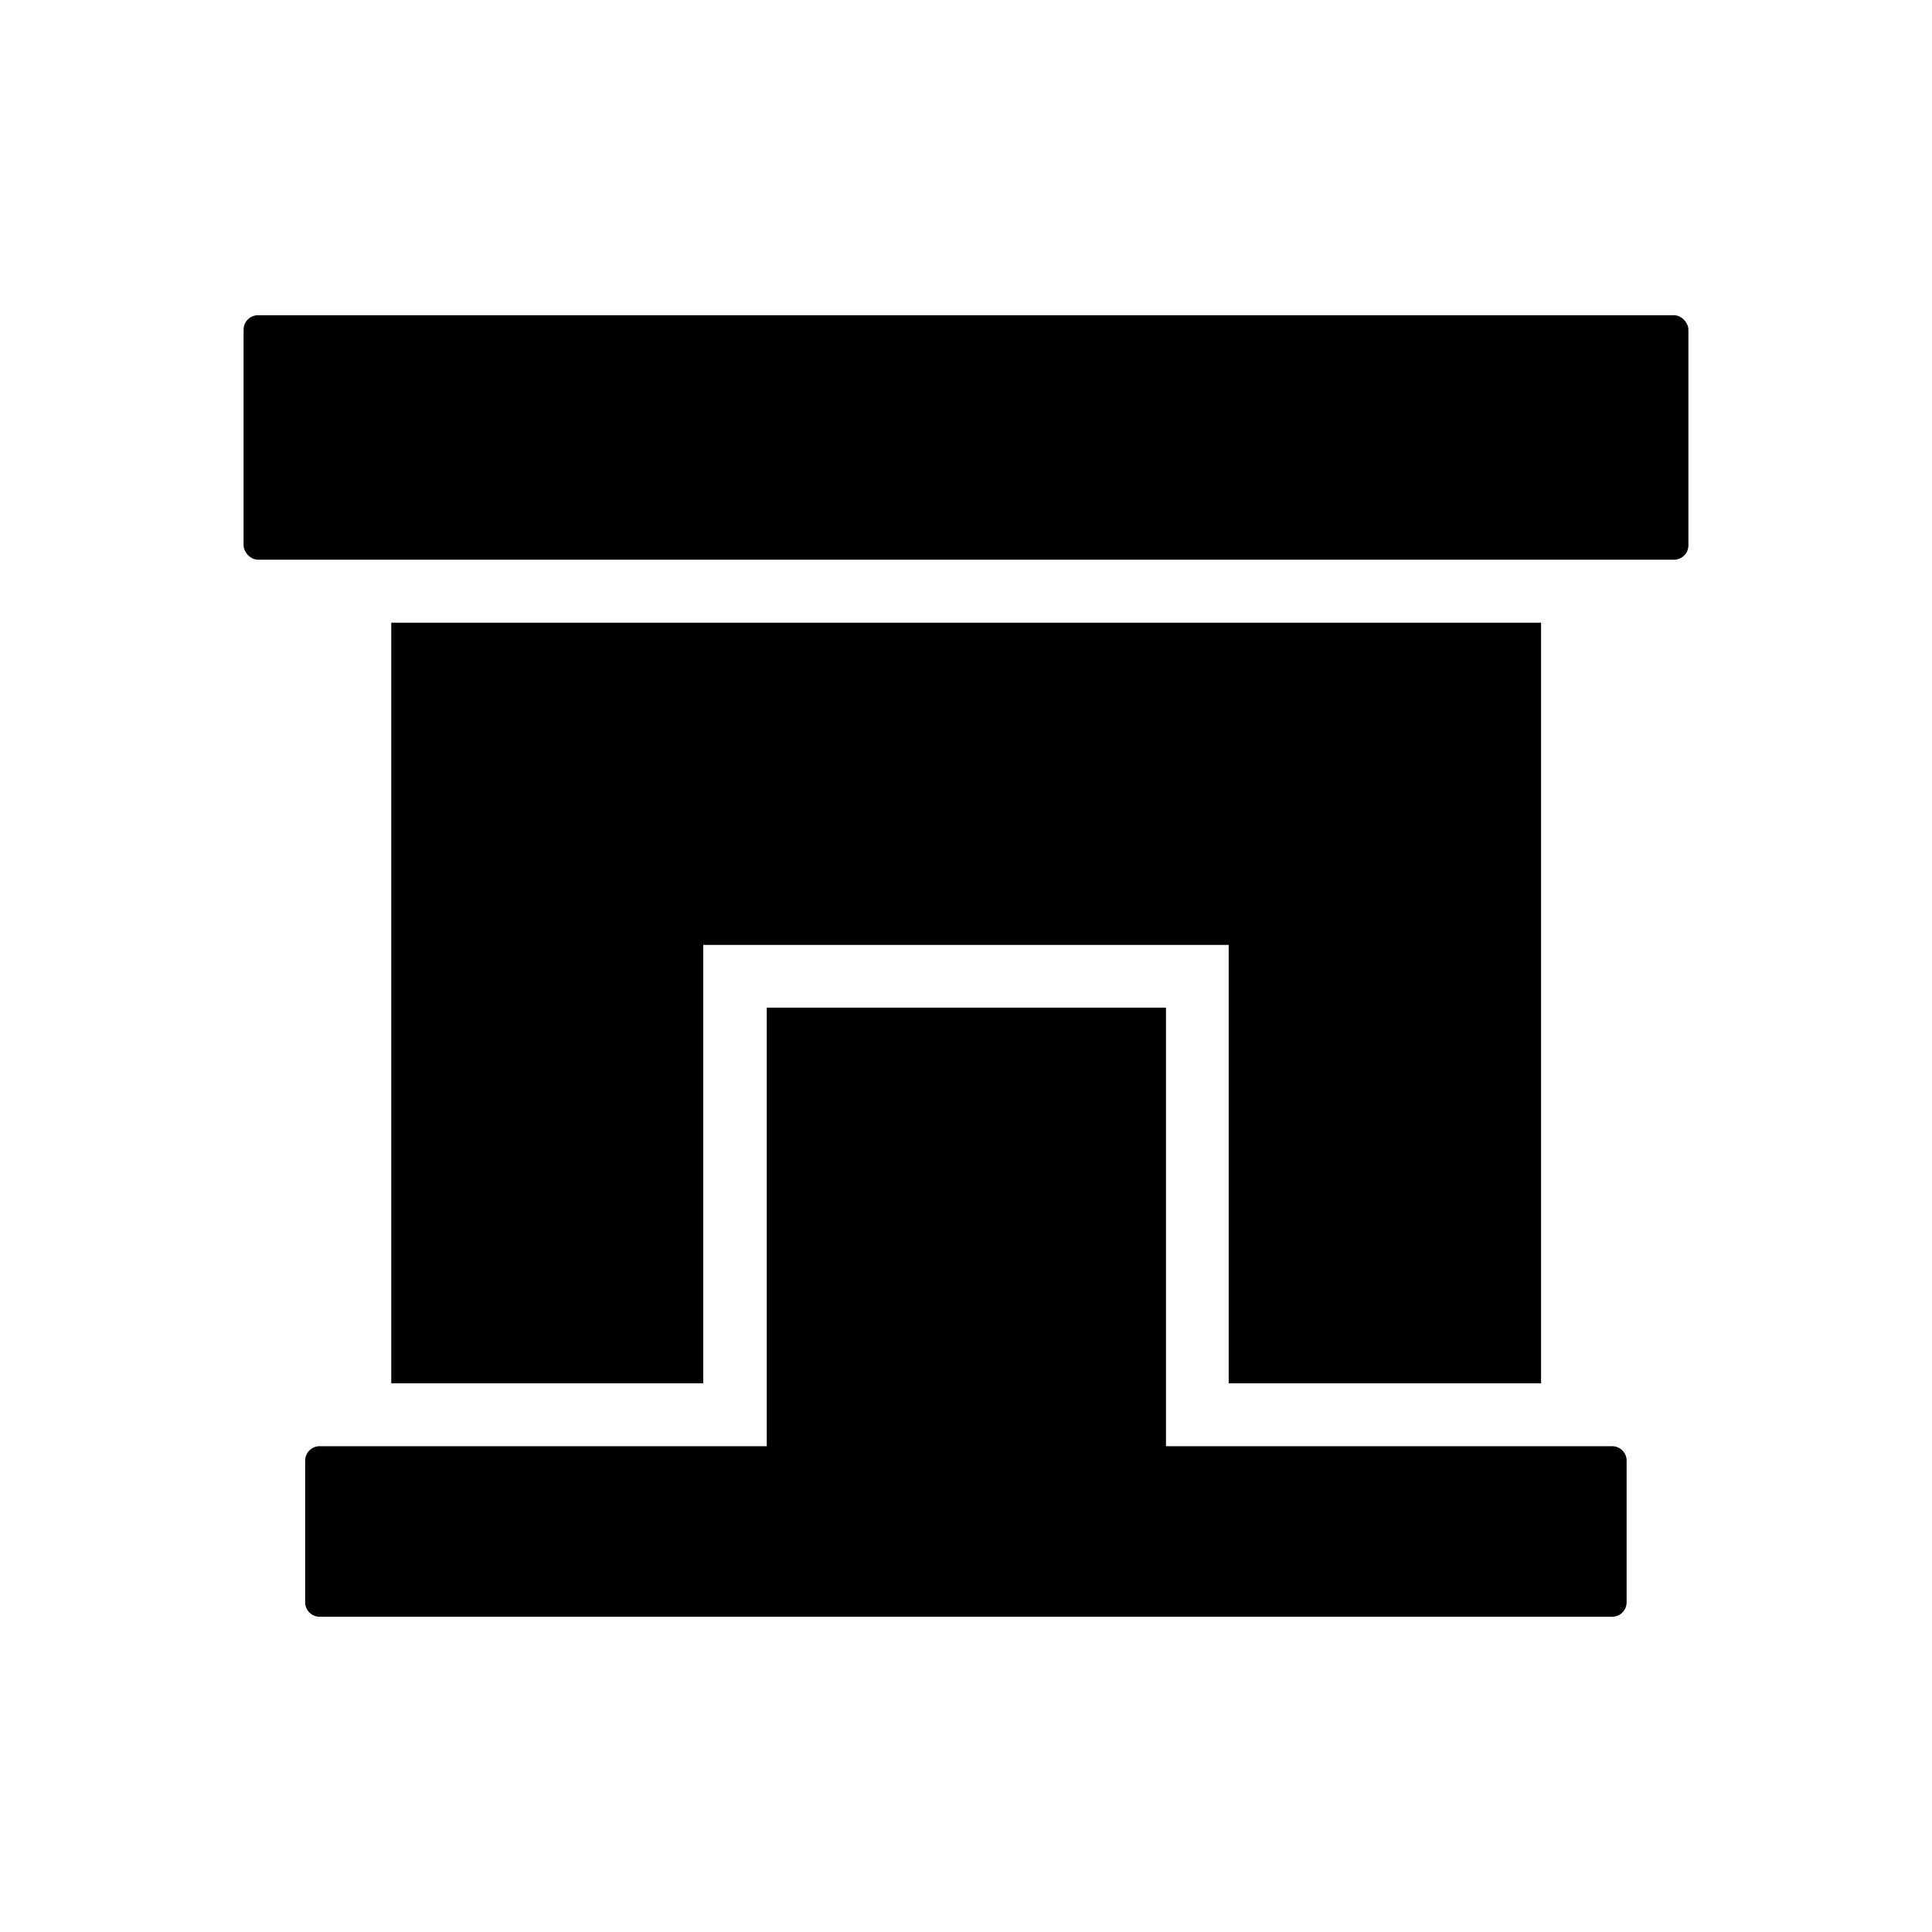
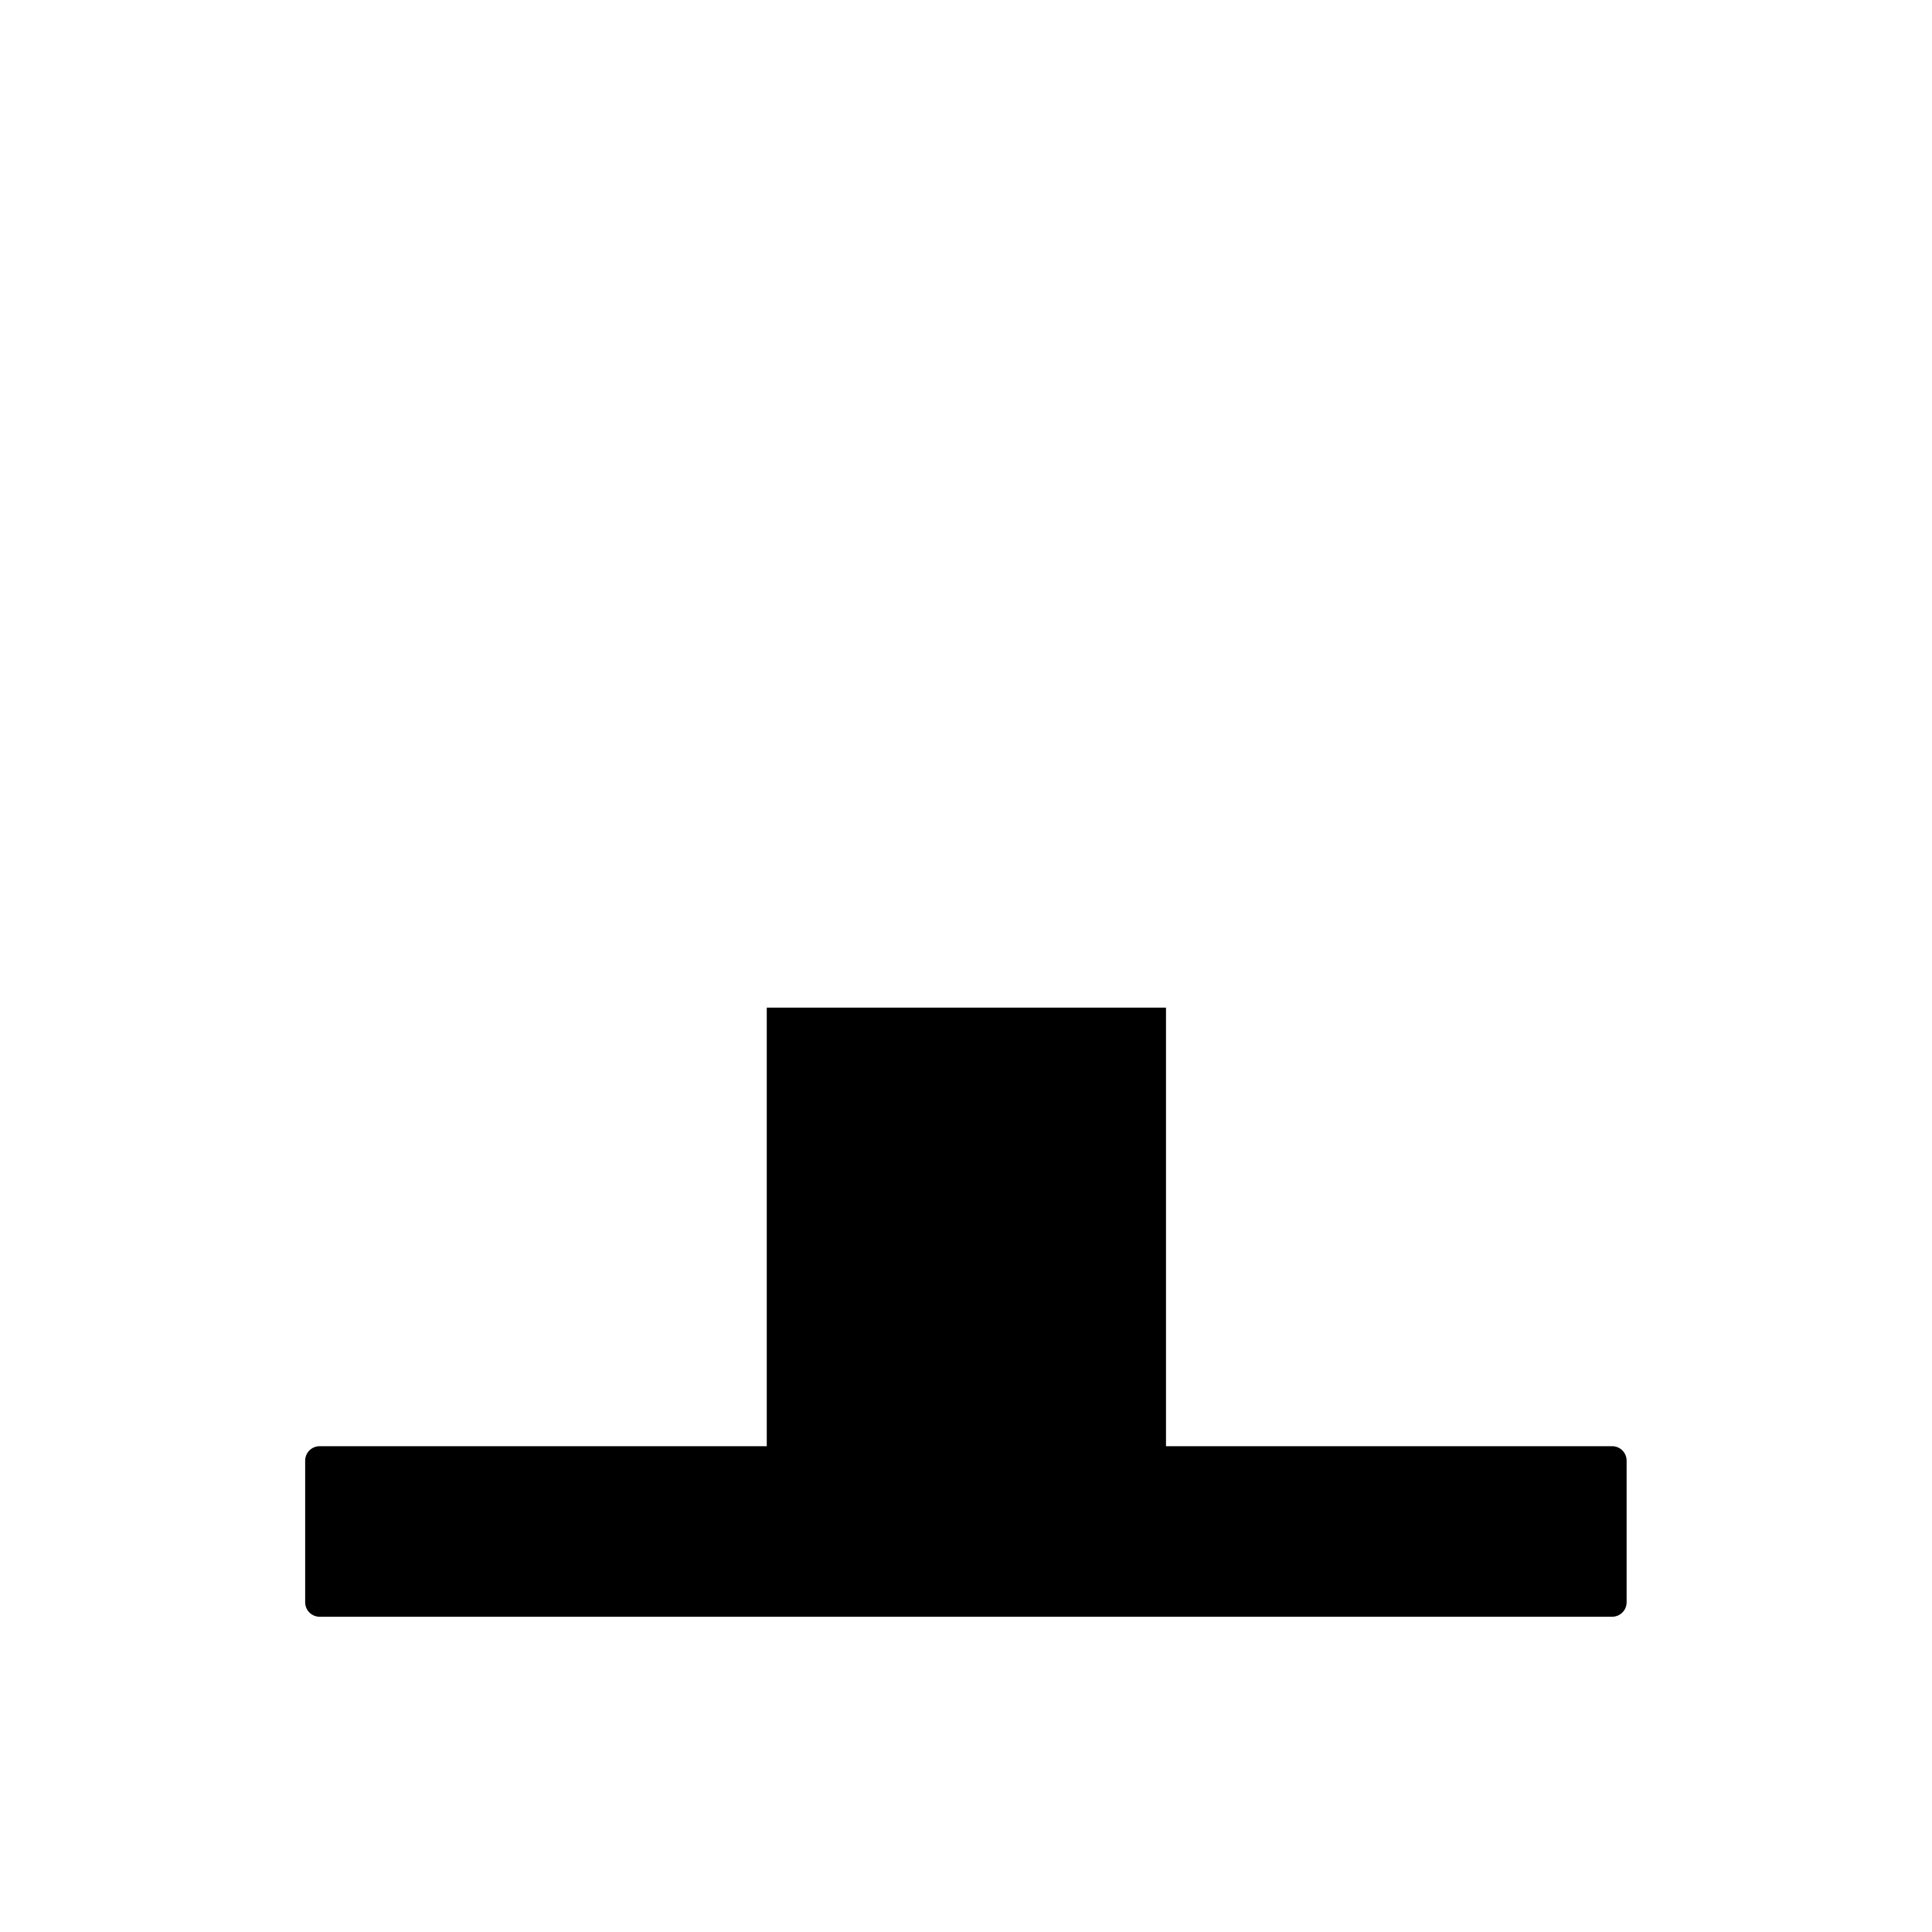
<svg xmlns="http://www.w3.org/2000/svg" fill="#000000" width="800px" height="800px" version="1.1" viewBox="144 144 512 512">
  <g>
-     <path d="m212.38 227.54h375.24c2.113 0 3.828 2.113 3.828 3.828v57.133c0 2.113-1.715 3.828-3.828 3.828h-375.24c-2.113 0-3.828-2.113-3.828-3.828v-57.133c0-2.113 1.715-3.828 3.828-3.828z" />
    <path d="m571.29 527.26h-118.29v-116.23h-105.8v116.23h-118.5c-2.113 0-3.828 1.715-3.828 3.828v37.535c0 2.113 1.715 3.828 3.828 3.828h342.59c2.098-0.027 3.781-1.734 3.781-3.828v-37.637c-0.055-2.055-1.723-3.699-3.781-3.727z" />
-     <path d="m552.4 510.59v-201.57h-304.71v201.57h82.676v-116.18h139.25v116.18z" />
  </g>
</svg>